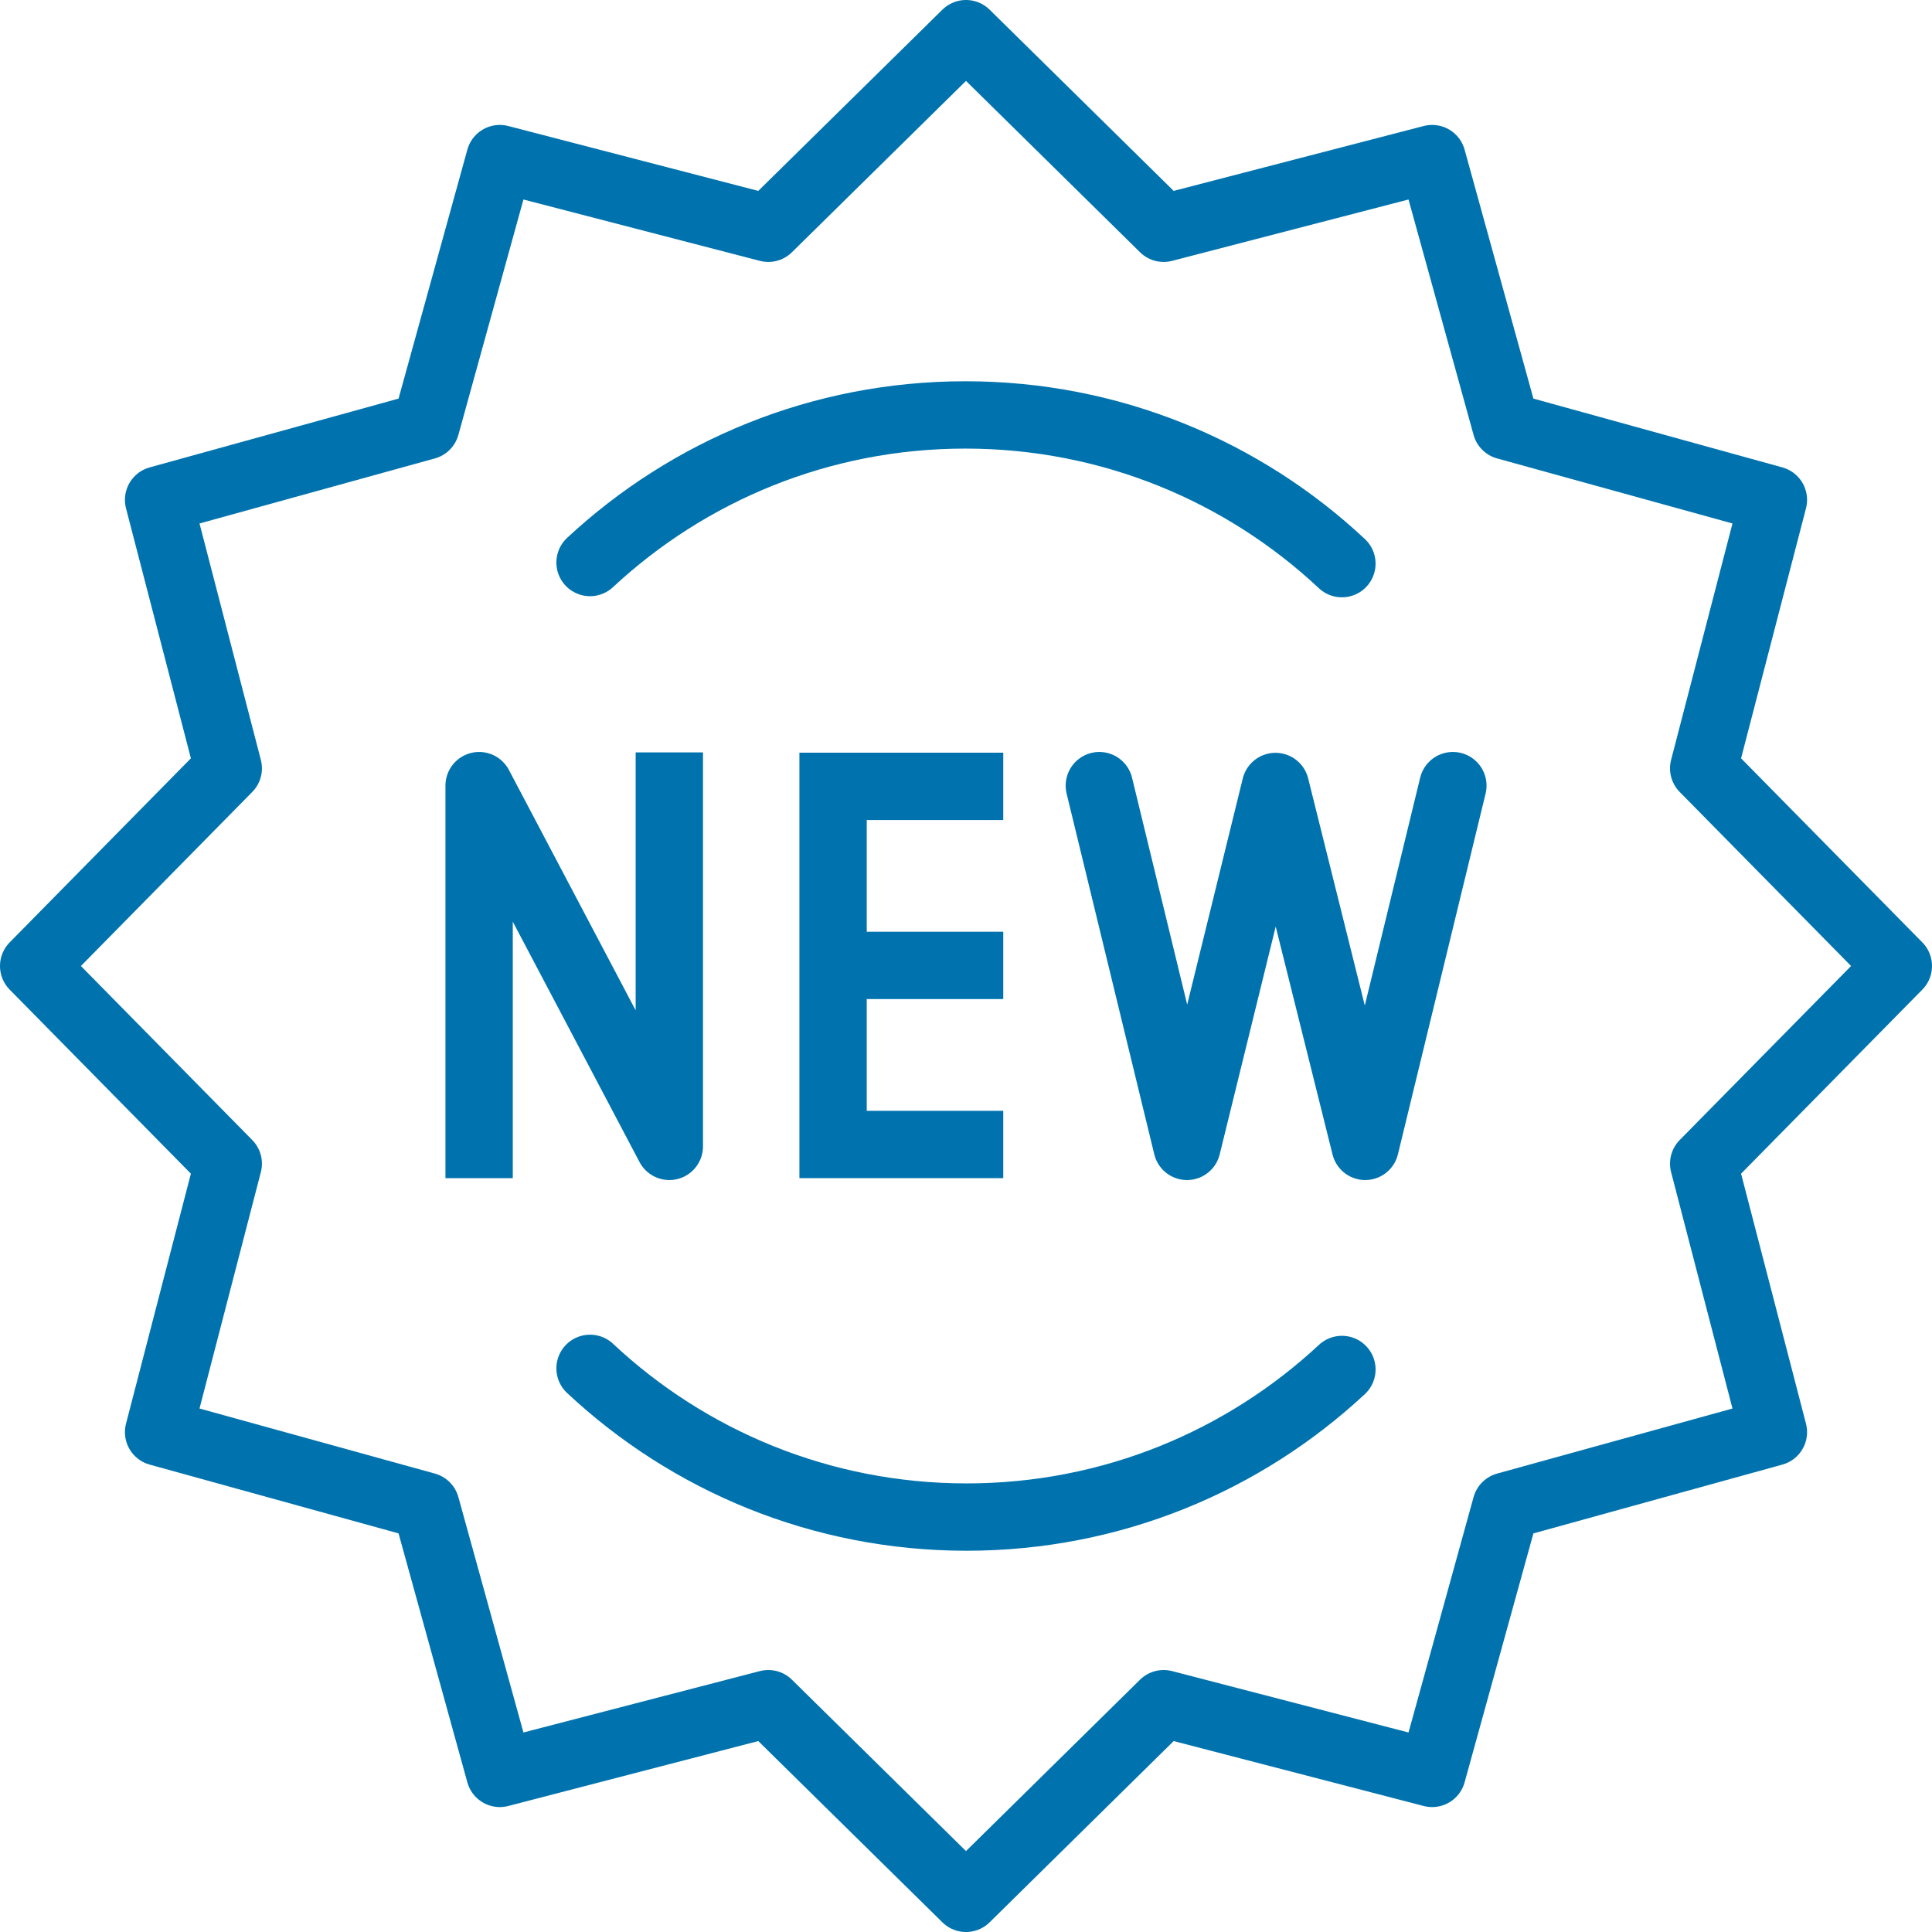
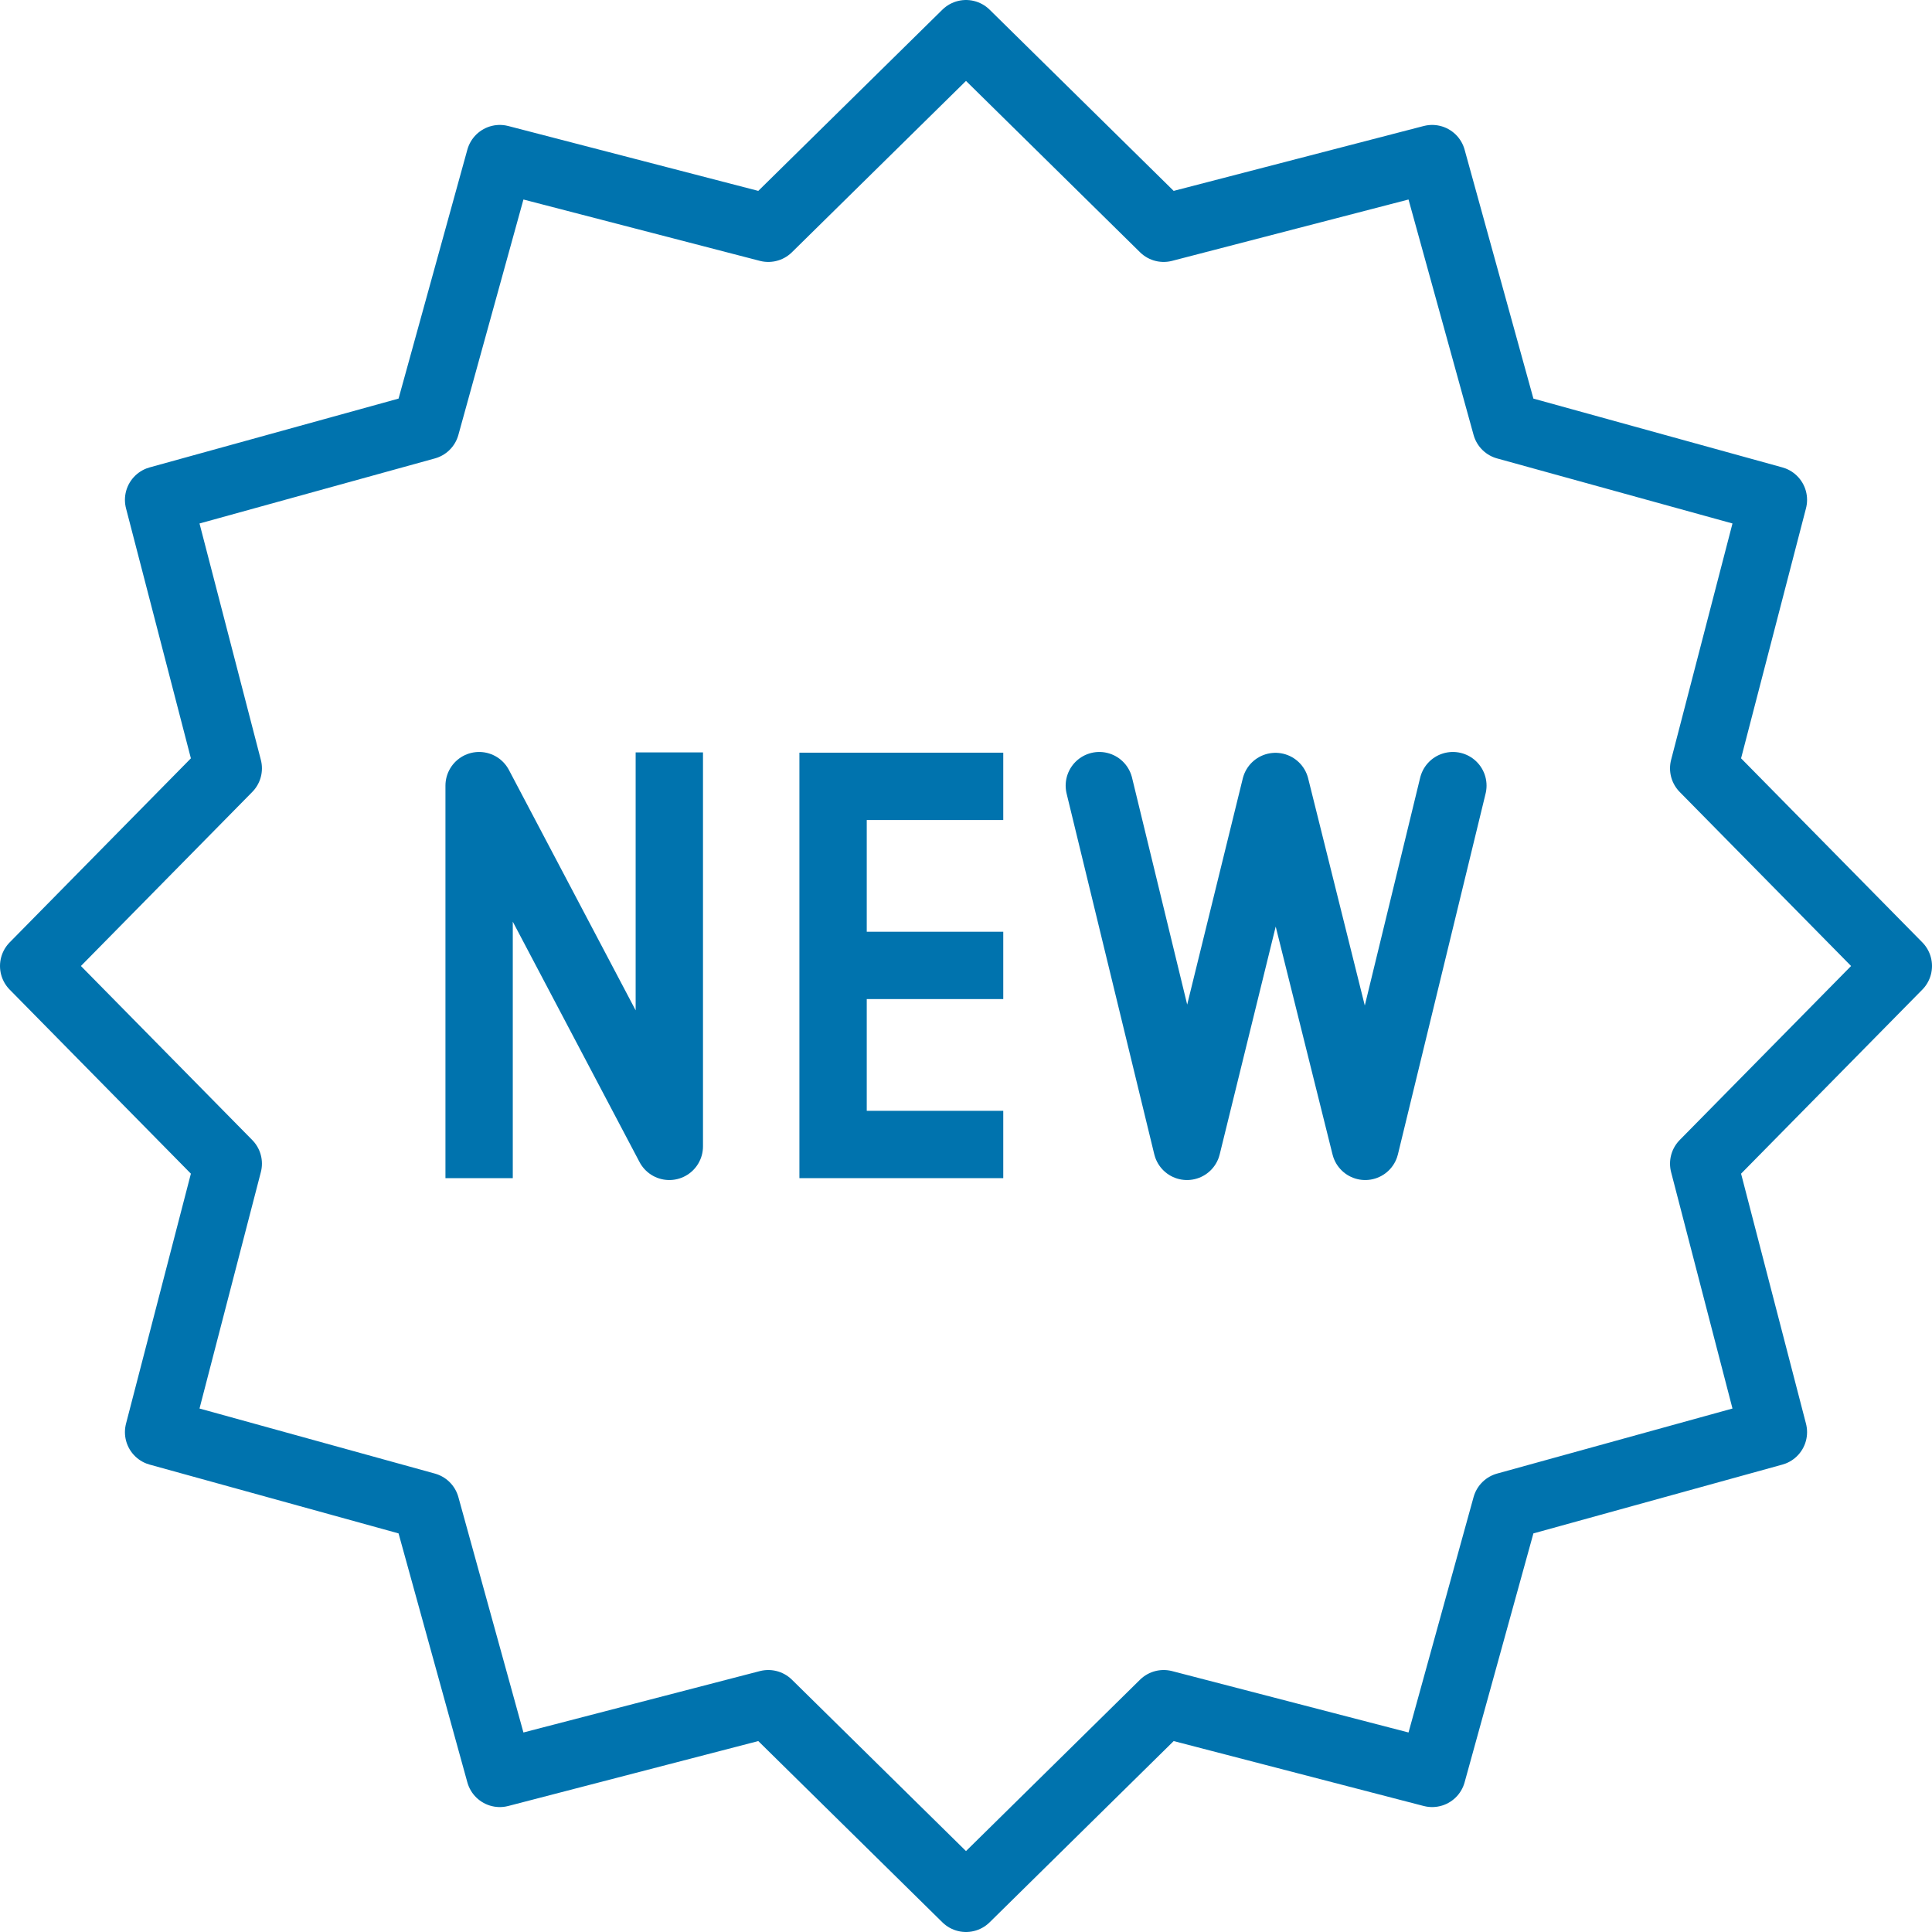
<svg xmlns="http://www.w3.org/2000/svg" id="Layer_1" viewBox="0 0 4303.8 4303.8">
  <style>.st1,.st2{fill:none;stroke:#0073ae;stroke-width:150;stroke-linecap:square;stroke-linejoin:round;stroke-miterlimit:10}.st2{stroke-linecap:round}</style>
  <path fill="none" stroke="#0073ae" stroke-width="150" stroke-linecap="square" stroke-miterlimit="10" d="M2159.9 1751.7h-304.1v797.8h304.1" />
  <path class="st1" d="M1860 2150.6h299.9" />
  <path class="st2" d="M3236.5 1750.1l-195.3 803.6-199.9-801.7-197.1 801.7-195.3-803.6" />
  <path class="st1" d="M1067.3 2549.5v-799.4l423.7 803.6v-802.6" />
  <path class="st2" d="M2151.9 75l440.3 433.5 598.1-155.2 164.6 595.6 595.6 164.6-155.3 598.1 433.6 440.3-433.6 440.3 155.3 598.1-595.6 164.6-164.6 595.6-598.1-155.3-440.3 433.6-440.4-433.6-598.1 155.3-164.6-595.6-595.5-164.6 155.2-598.1L75 2151.9l433.5-440.3-155.2-598.1 595.5-164.6 164.6-595.6 598.1 155.2z" />
  <g>
-     <path class="st2" d="M1314.4 1253.1c219.1-204 513-328.8 836.1-328.8 324.3 0 619.4 125.8 838.8 331.3M2989.3 3050.7c-219.1 204-513.1 328.8-836.1 328.8-324.3 0-619.4-125.8-838.8-331.3" />
-   </g>
+     </g>
</svg>